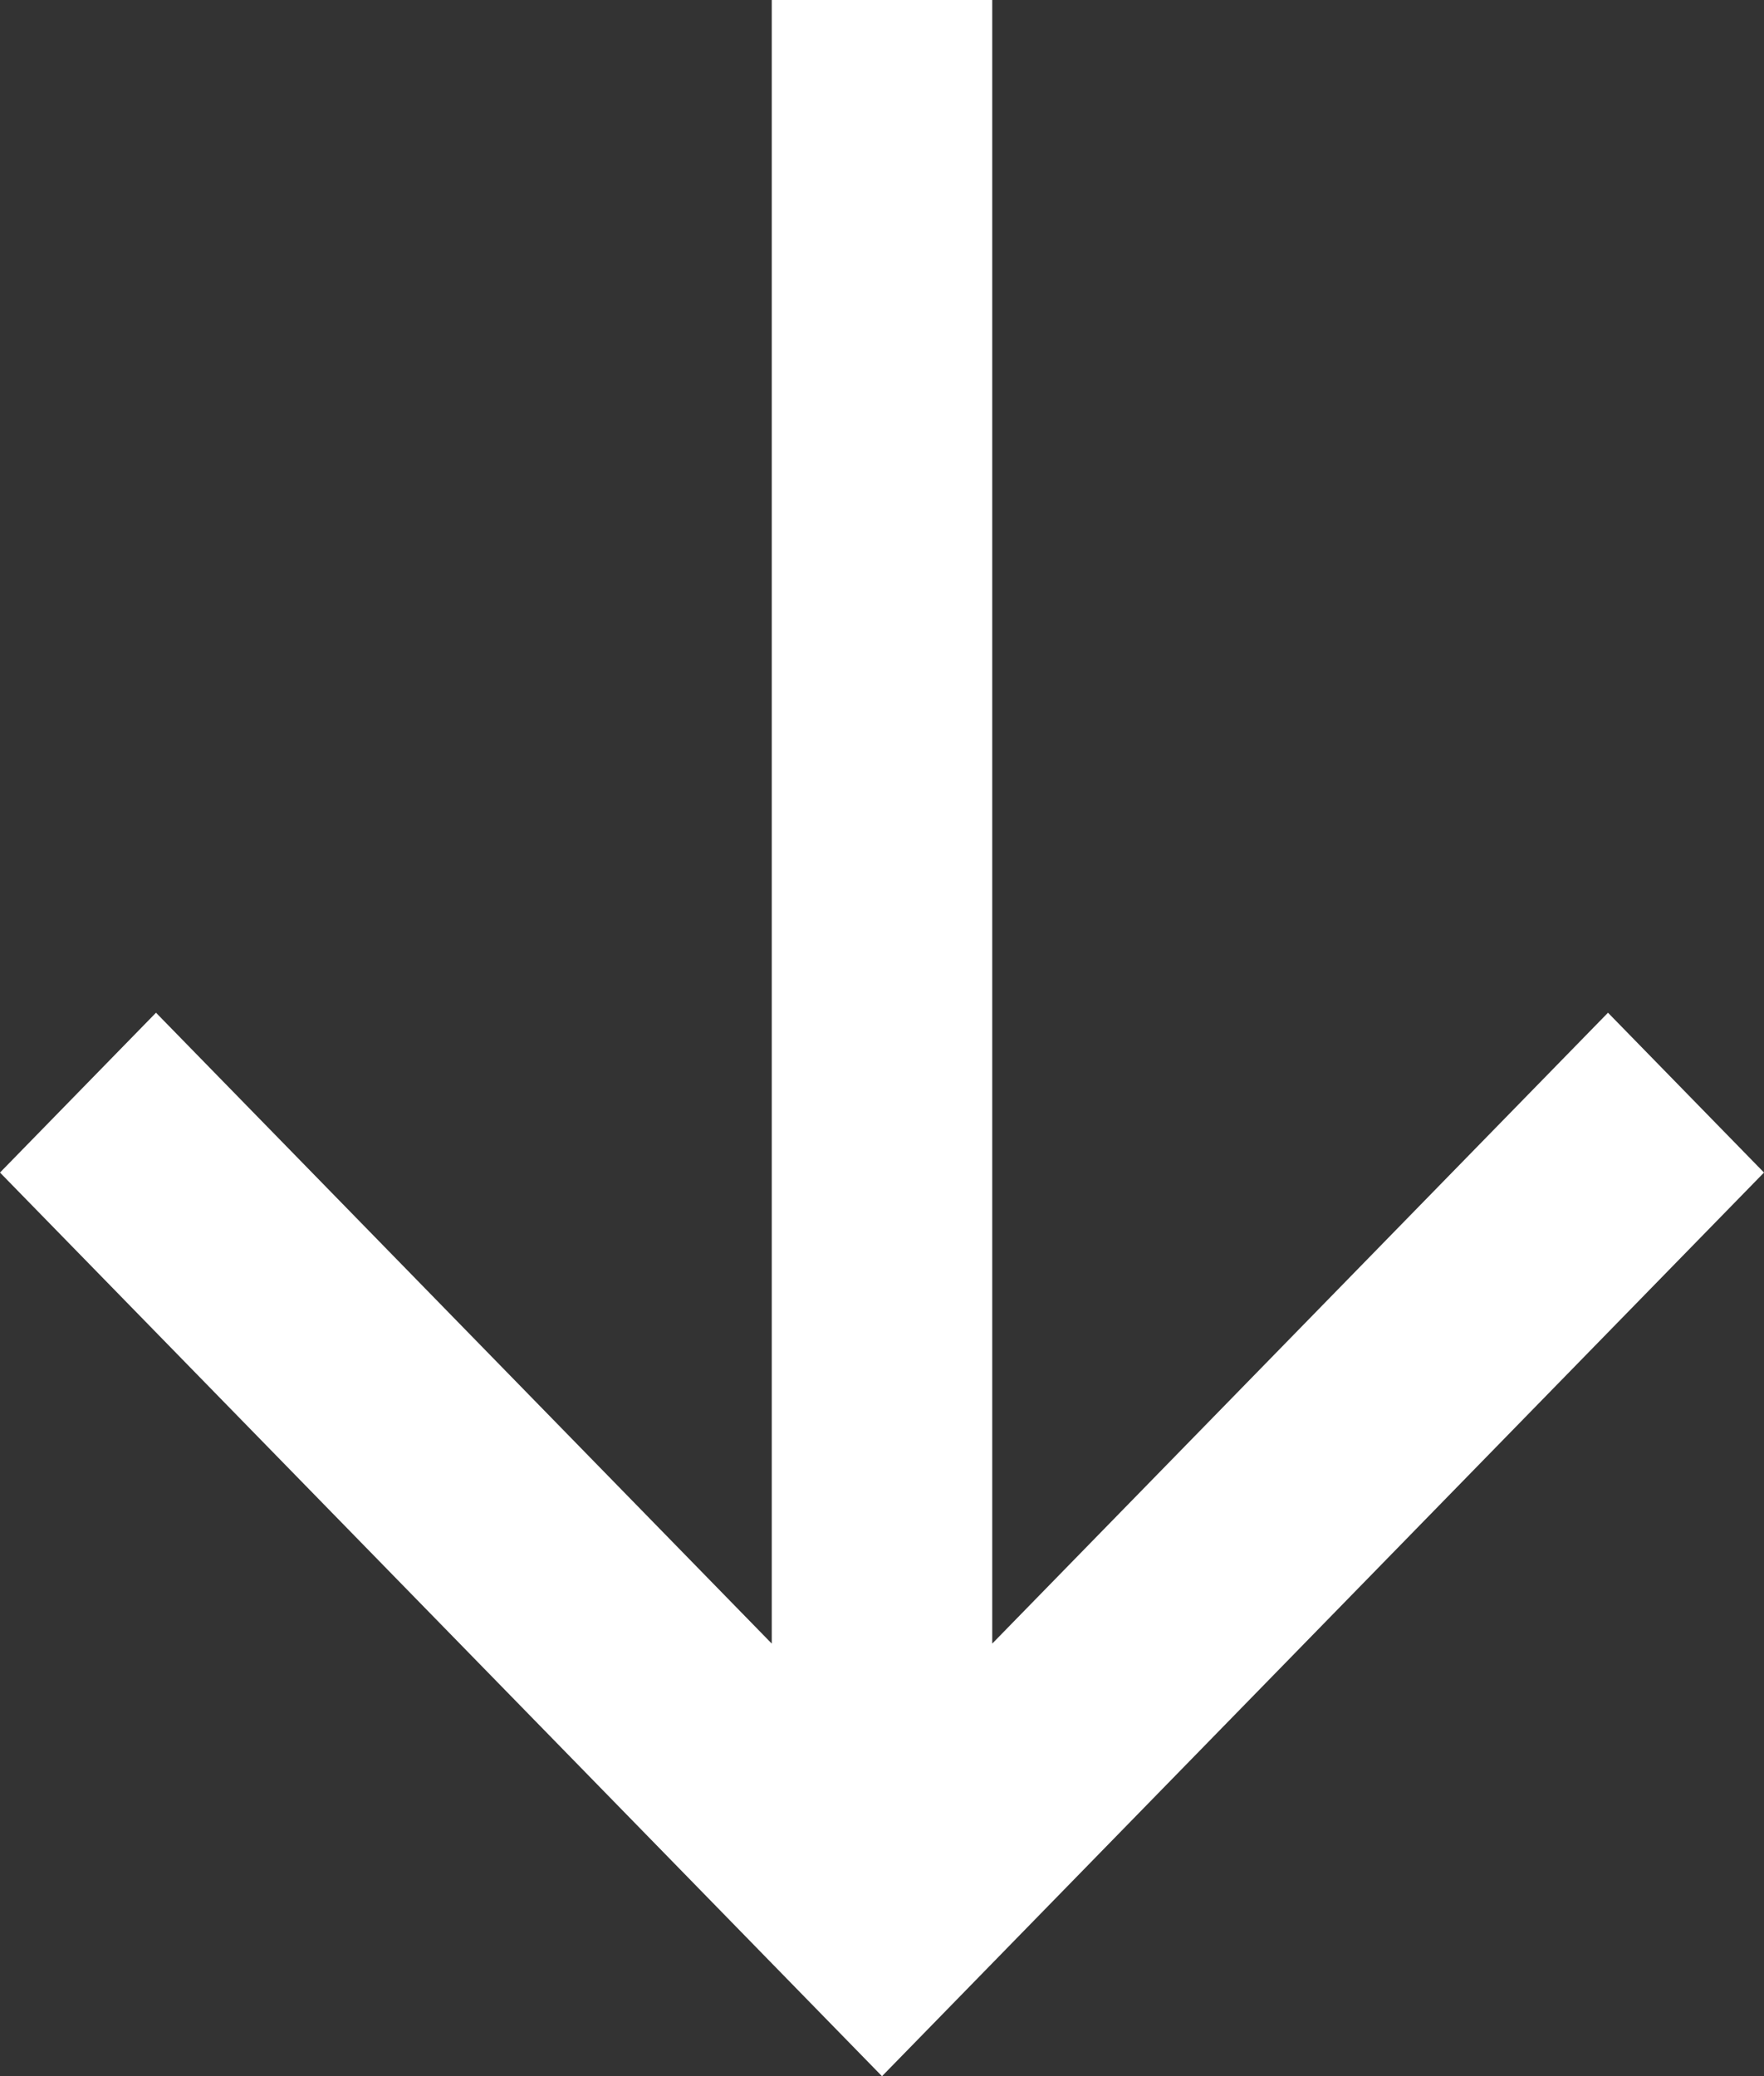
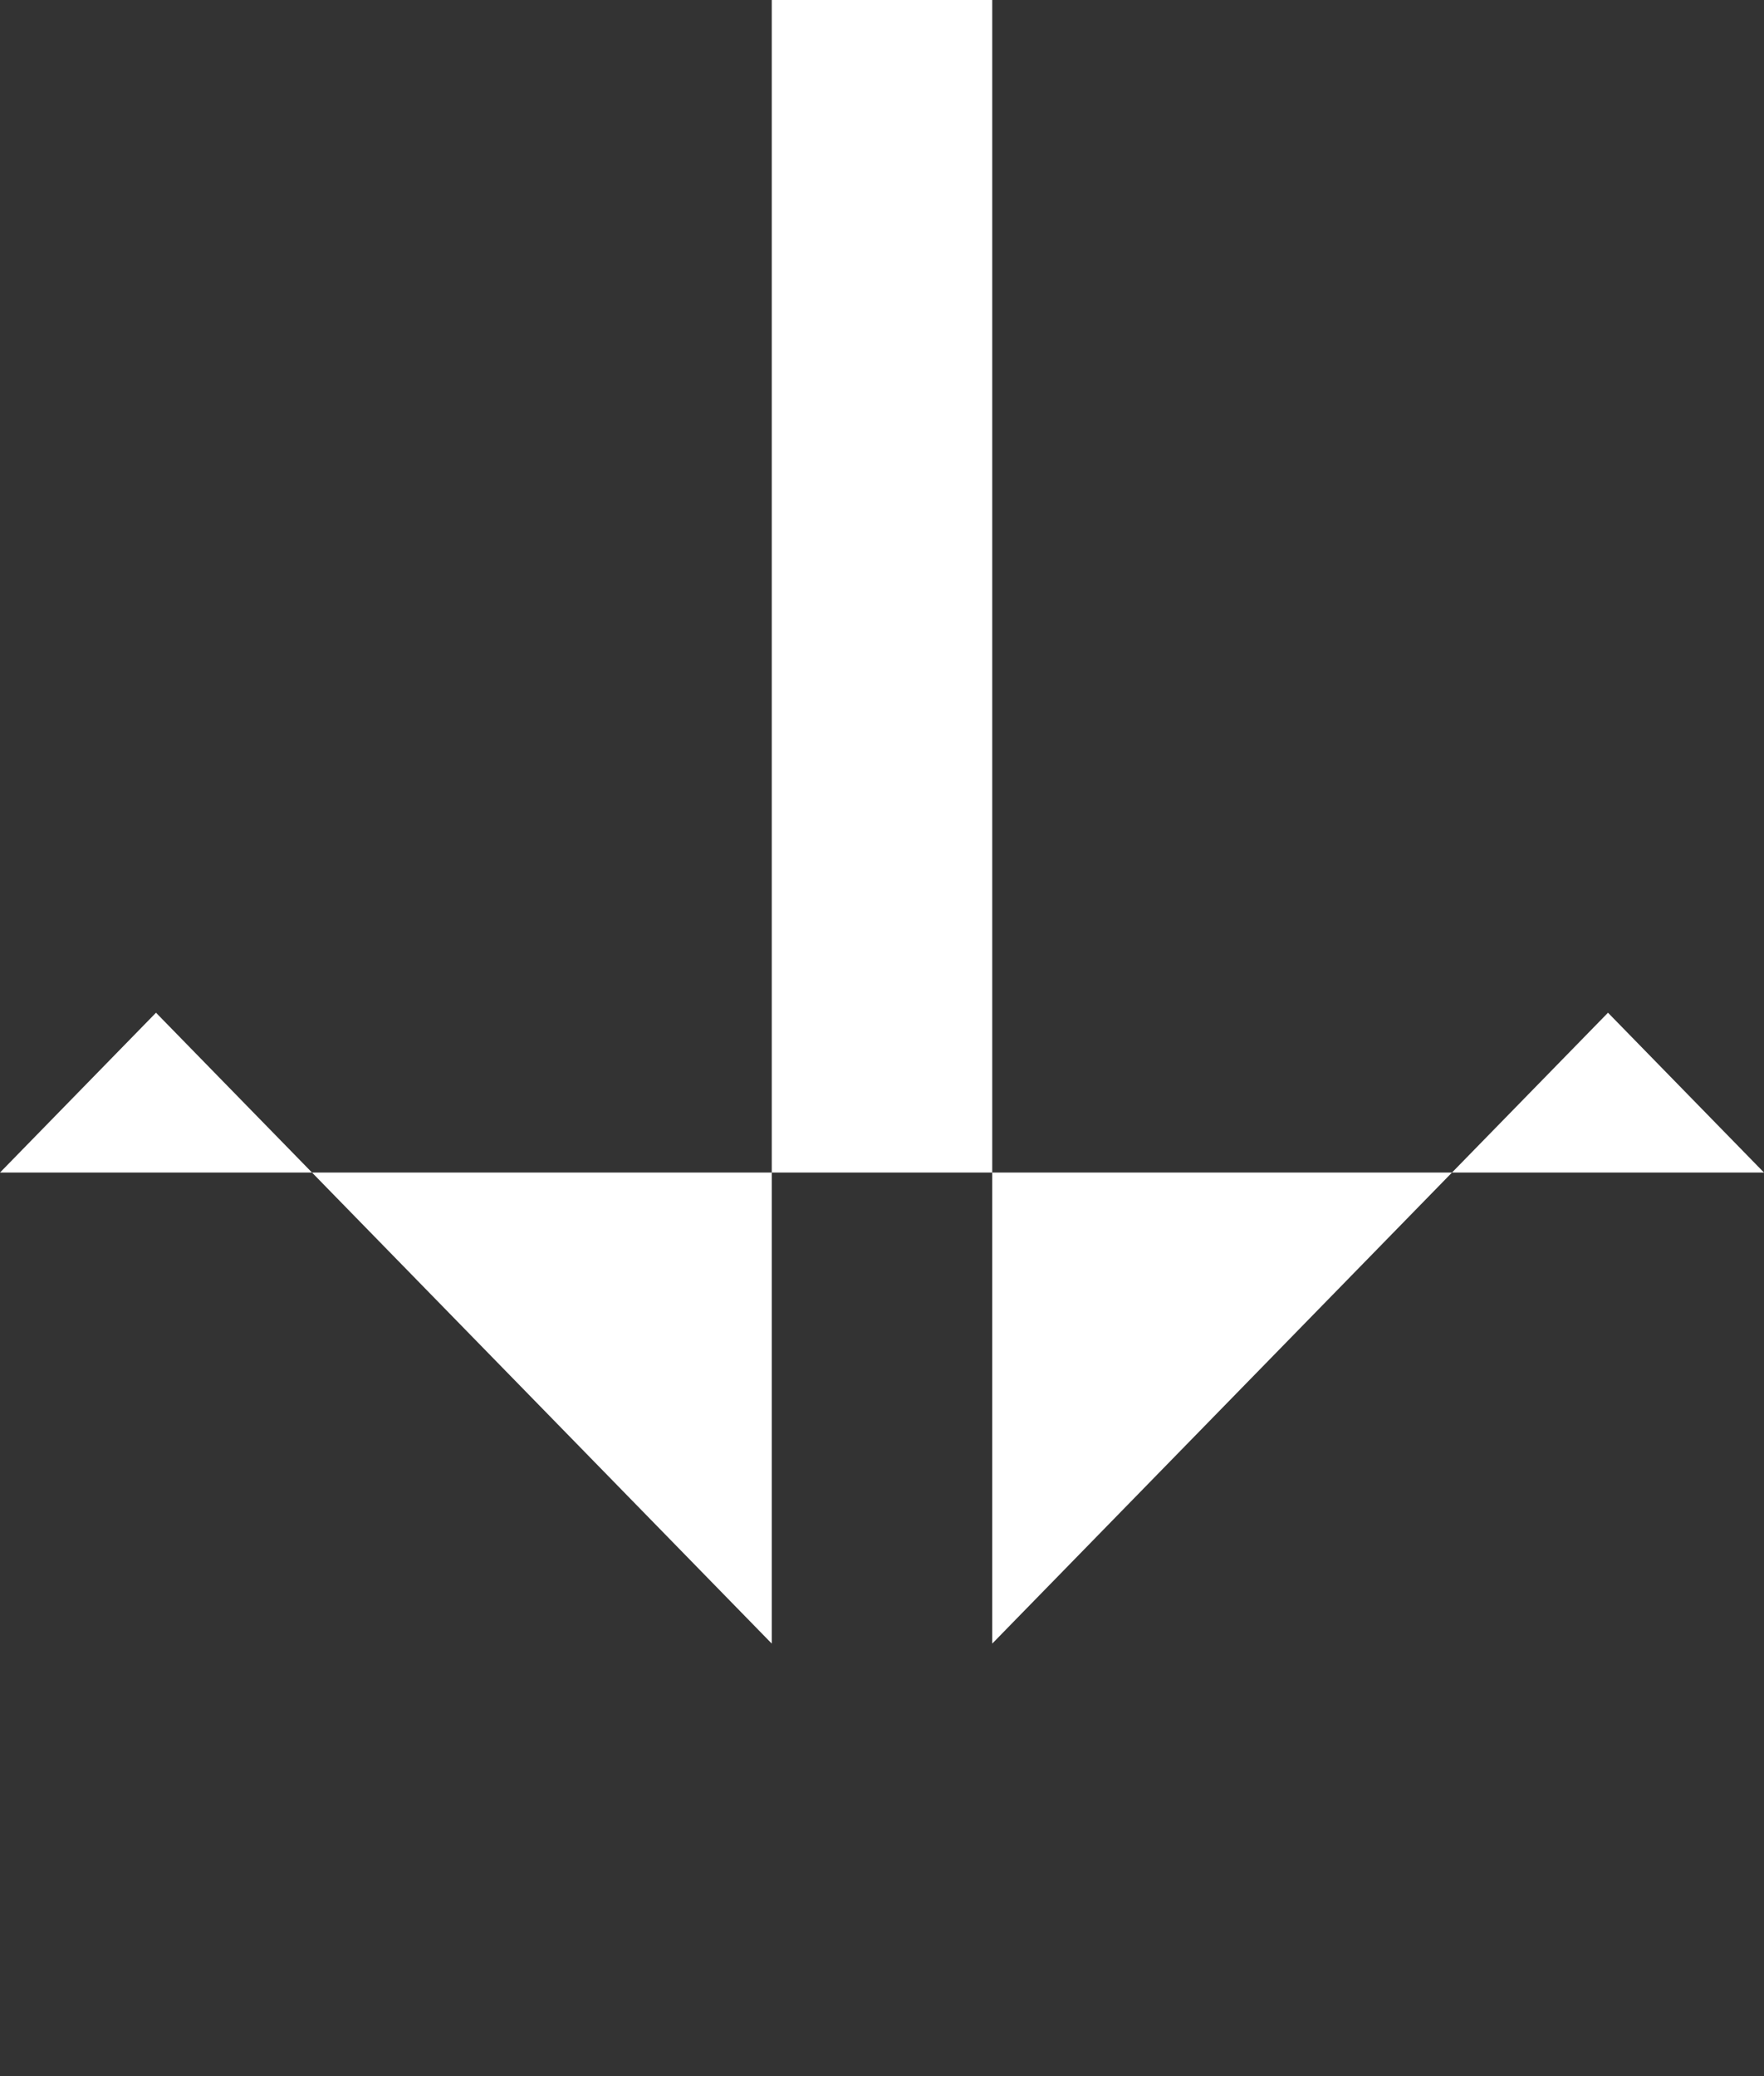
<svg xmlns="http://www.w3.org/2000/svg" width="130" height="153" viewBox="0 0 130 153" fill="none">
  <rect x="0" y="0" width="130" height="153" fill="#333333" stroke="none" />
-   <path d="M130 86.408L118.503 74.629L73.125 121.119L73.125 -2.48608e-06L56.875 -3.19639e-06L56.875 121.119L11.497 74.629L-5.68435e-06 86.408L65 153L130 86.408Z" fill="white" />
+   <path d="M130 86.408L118.503 74.629L73.125 121.119L73.125 -2.48608e-06L56.875 -3.19639e-06L56.875 121.119L11.497 74.629L-5.68435e-06 86.408L130 86.408Z" fill="white" />
</svg>